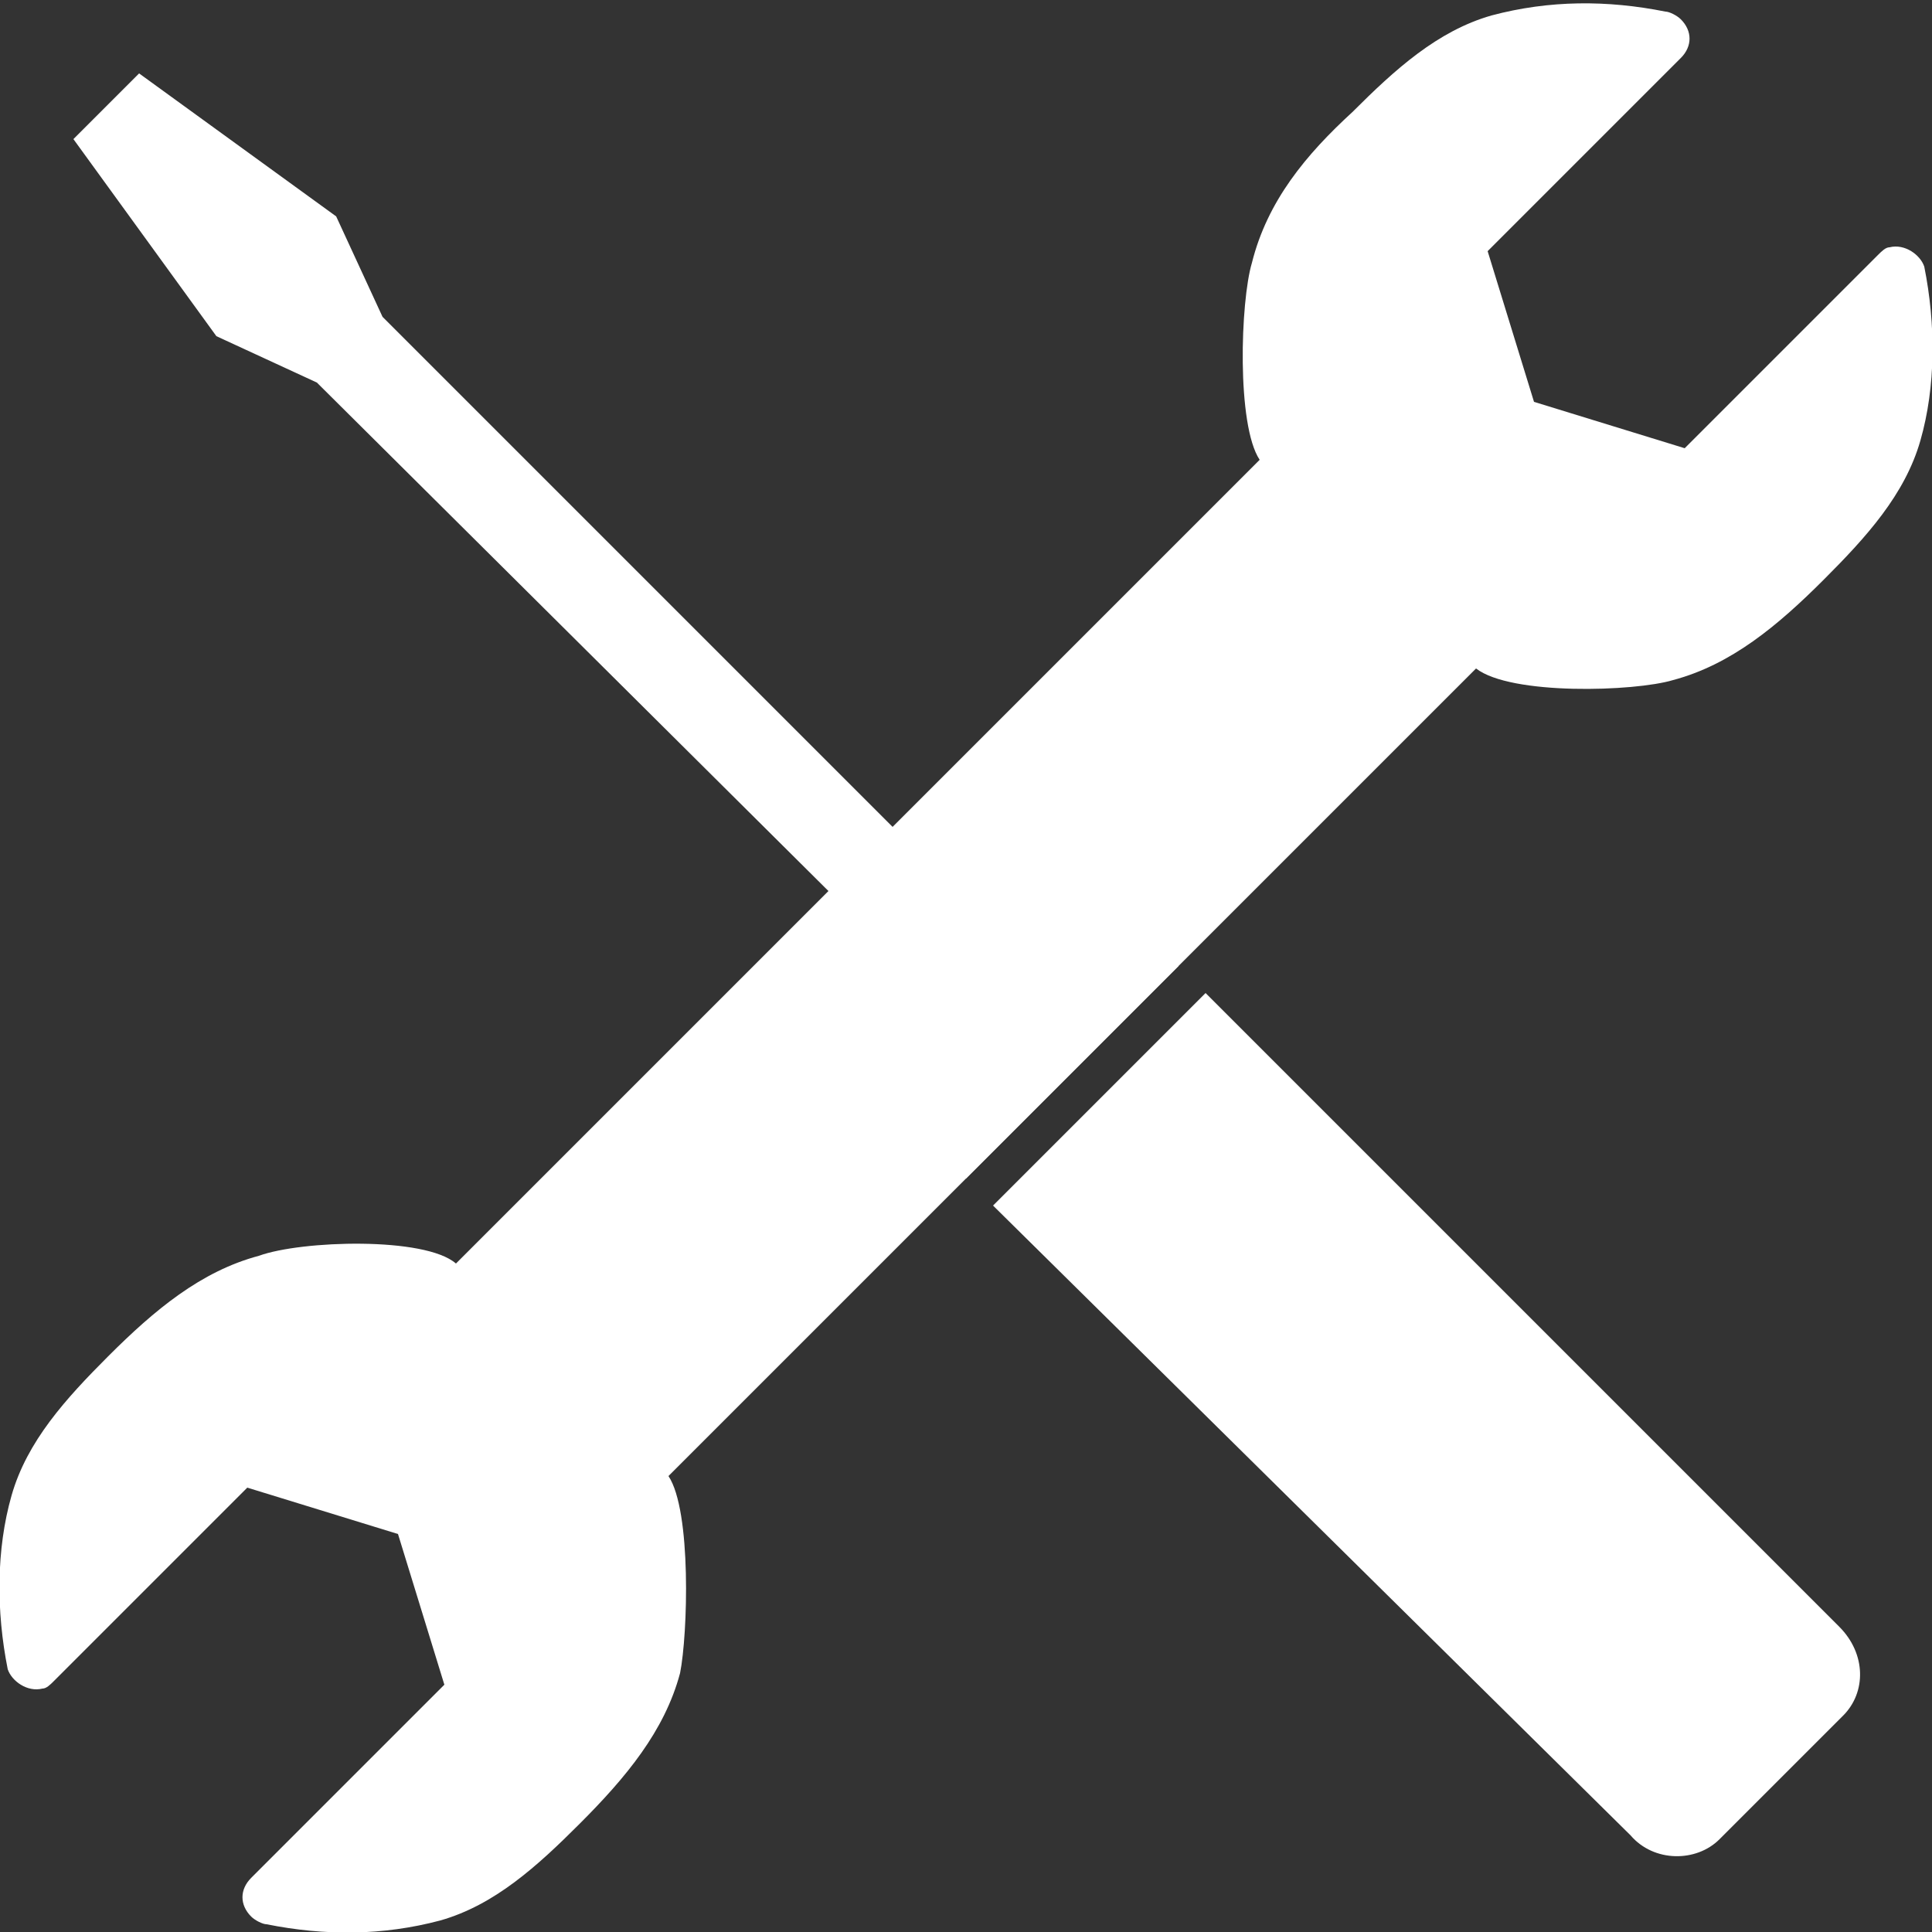
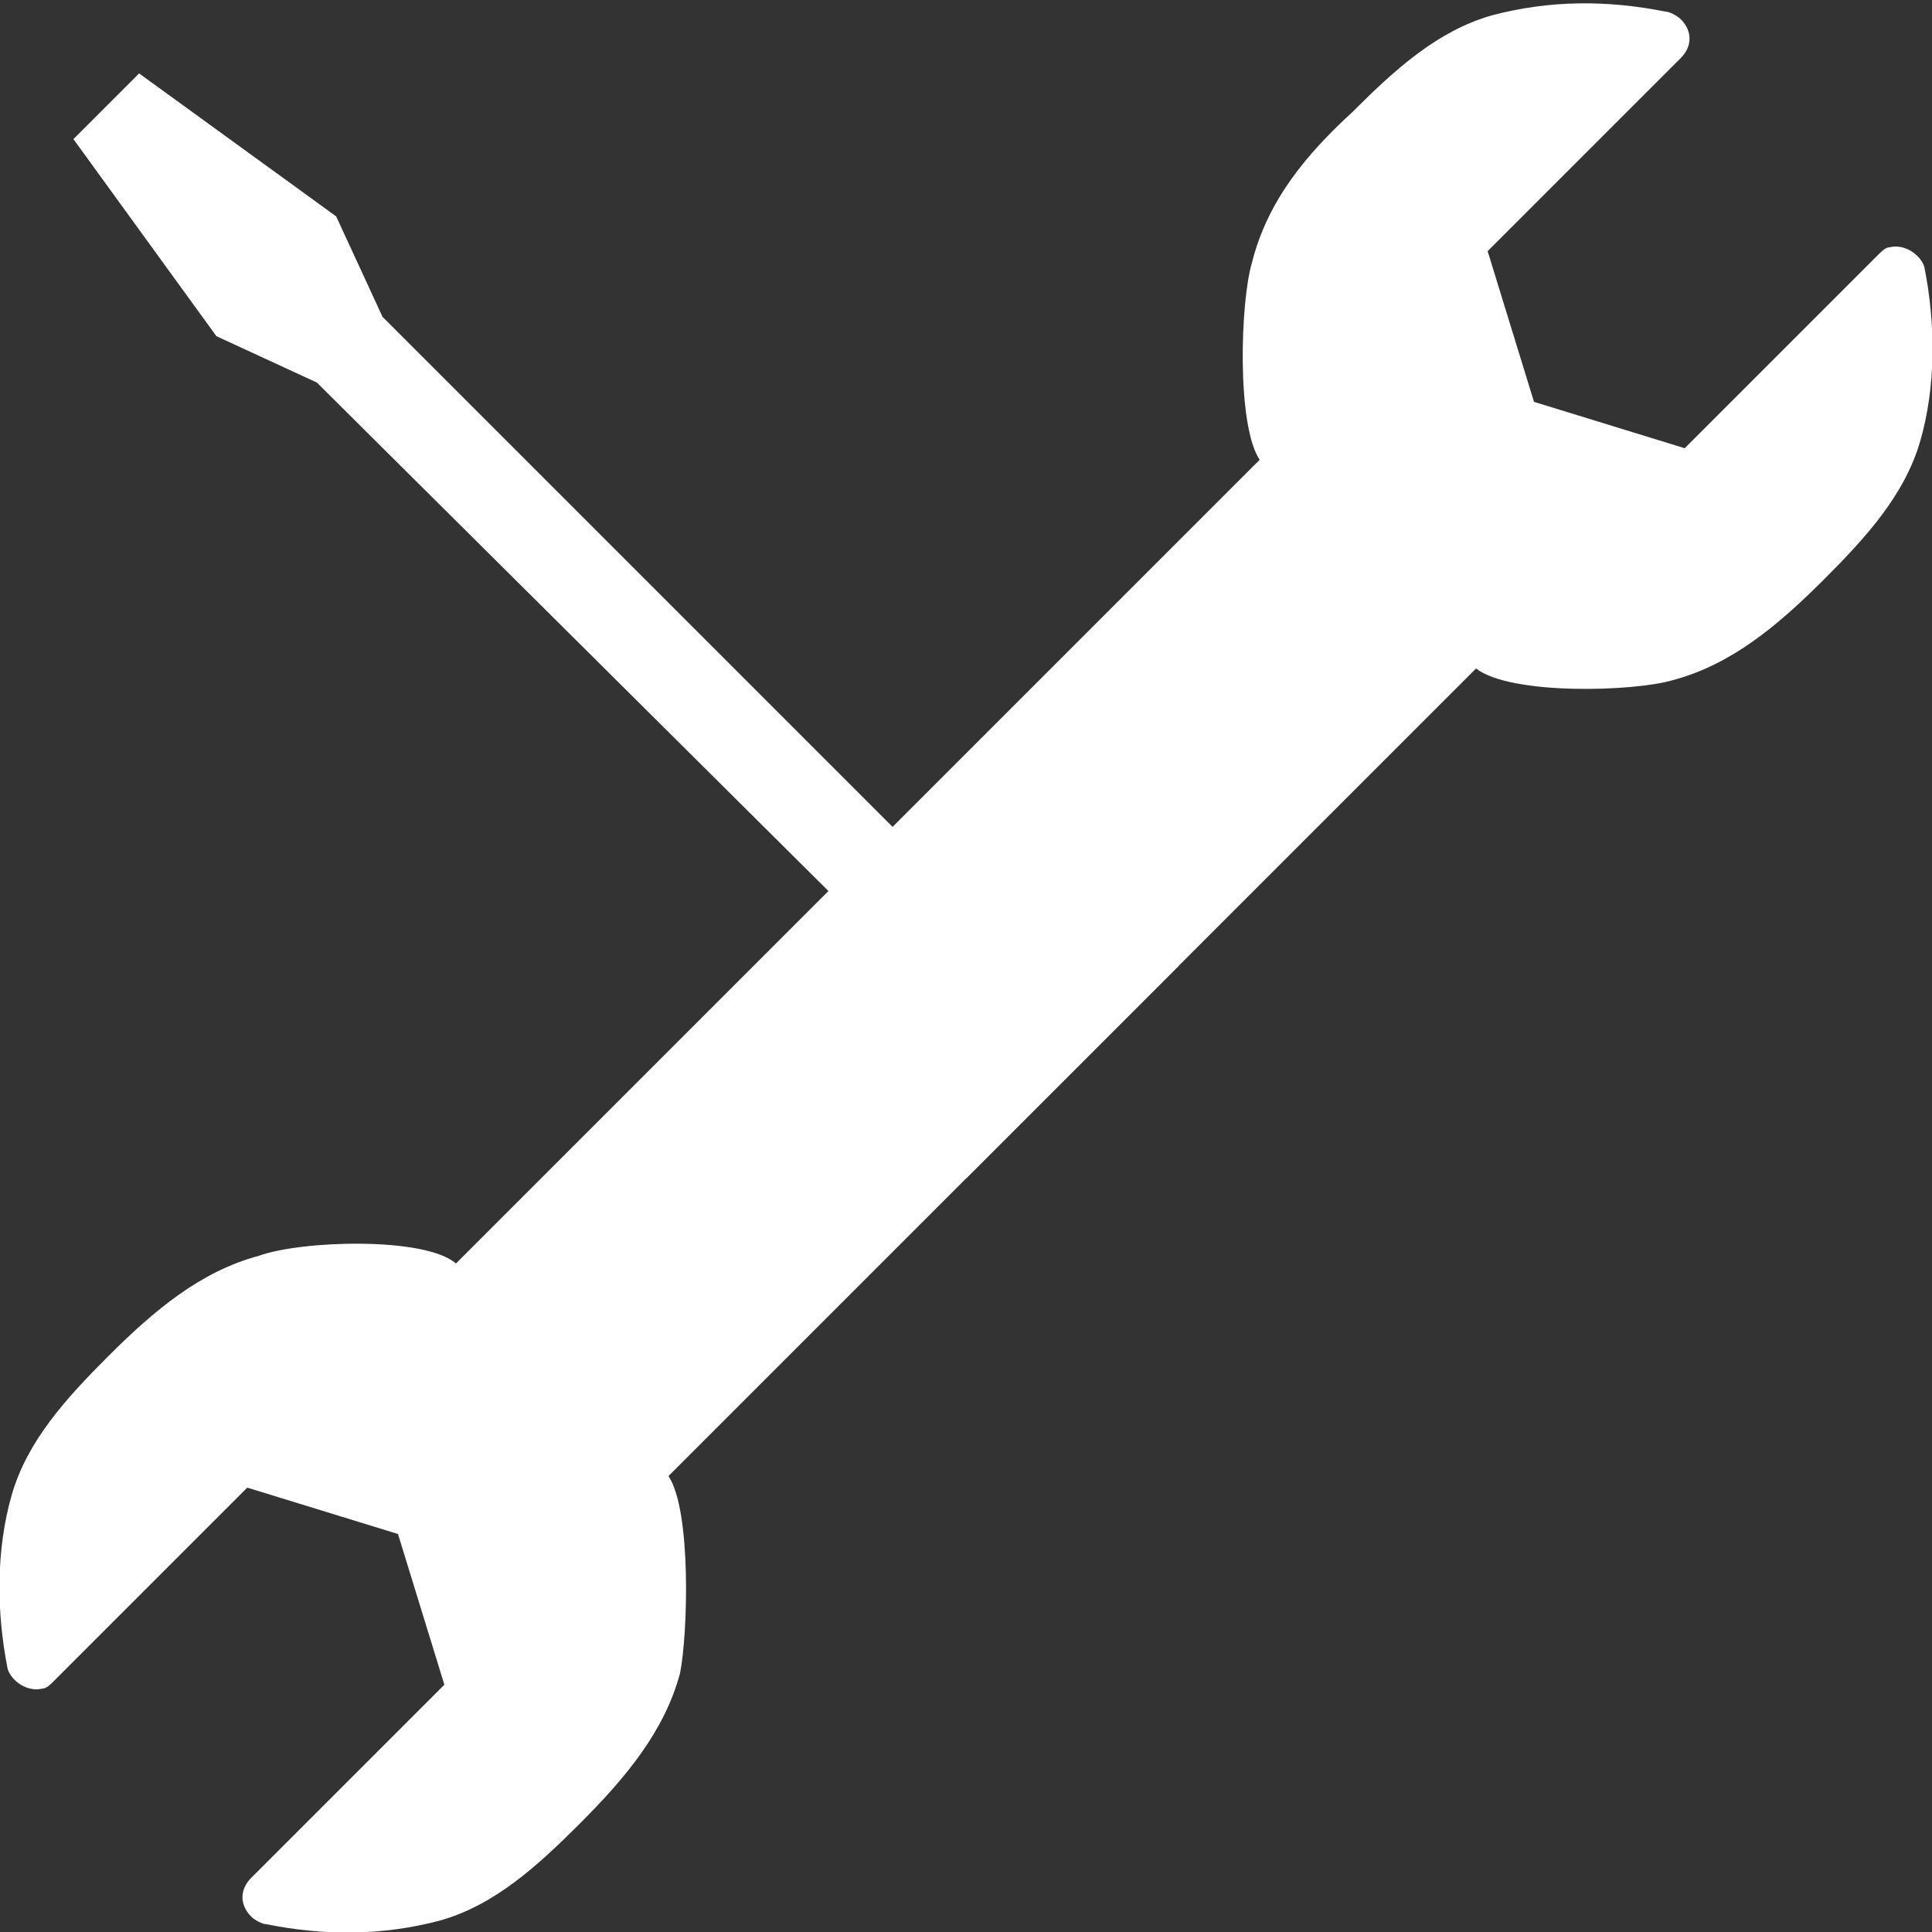
<svg xmlns="http://www.w3.org/2000/svg" version="1.1" id="Layer_1" x="0px" y="0px" viewBox="0 0 50 50" style="enable-background:new 0 0 50 50;" xml:space="preserve">
  <rect x="0" y="0" width="50" height="50" fill="#333333" stroke="none" />
  <style type="text/css">
	.st0{fill-rule:evenodd;clip-rule:evenodd;fill:#FFFFFF;}
	.st1{fill:#FFFFFF;}
</style>
  <polygon class="st0" points="8.7,5.6 9.9,8.2 26.4,24.7 24.7,26.3 8.2,9.9 5.6,8.7 1.9,3.6 3.6,1.9 " />
-   <path class="st0" d="M31.2,25.7l16.4,16.4c0.7,0.7,0.7,1.7,0.1,2.3l-3.2,3.2c-0.6,0.6-1.7,0.6-2.3-0.1L25.7,31.2L31.2,25.7z" />
  <polygon class="st0" points="22.8,28.2 28.2,22.8 30.5,25 25,30.5 " />
  <path class="st1" d="M11.8,32.7l20.8-20.8C32,11,32.1,7.8,32.4,6.8C32.8,5.2,33.8,4,35,2.9c1.1-1.1,2.2-2.1,3.6-2.5  c1.5-0.4,3-0.4,4.5-0.1c0.1,0,0.3,0.1,0.4,0.2c0.3,0.3,0.3,0.7,0,1l-5,5l1.2,3.9l3.9,1.2l5-5c0.1-0.1,0.2-0.2,0.3-0.2  c0.4-0.1,0.8,0.2,0.9,0.5c0.3,1.5,0.3,3.1-0.1,4.5c-0.4,1.4-1.4,2.5-2.5,3.6c-1.2,1.2-2.4,2.2-3.9,2.6c-1,0.3-4.2,0.4-5.1-0.3  L17.3,38.2c0.6,0.9,0.5,4.1,0.3,5.1c-0.4,1.5-1.4,2.7-2.6,3.9c-1.1,1.1-2.2,2.1-3.6,2.5c-1.5,0.4-3,0.4-4.5,0.1  c-0.1,0-0.3-0.1-0.4-0.2c-0.3-0.3-0.3-0.7,0-1l5-5l-1.2-3.9l-3.9-1.2l-5,5c-0.1,0.1-0.2,0.2-0.3,0.2c-0.4,0.1-0.8-0.2-0.9-0.5  c-0.3-1.5-0.3-3.1,0.1-4.5c0.4-1.4,1.4-2.5,2.5-3.6c1.2-1.2,2.4-2.2,3.9-2.6C7.8,32.1,11,32,11.8,32.7L11.8,32.7z" />
</svg>